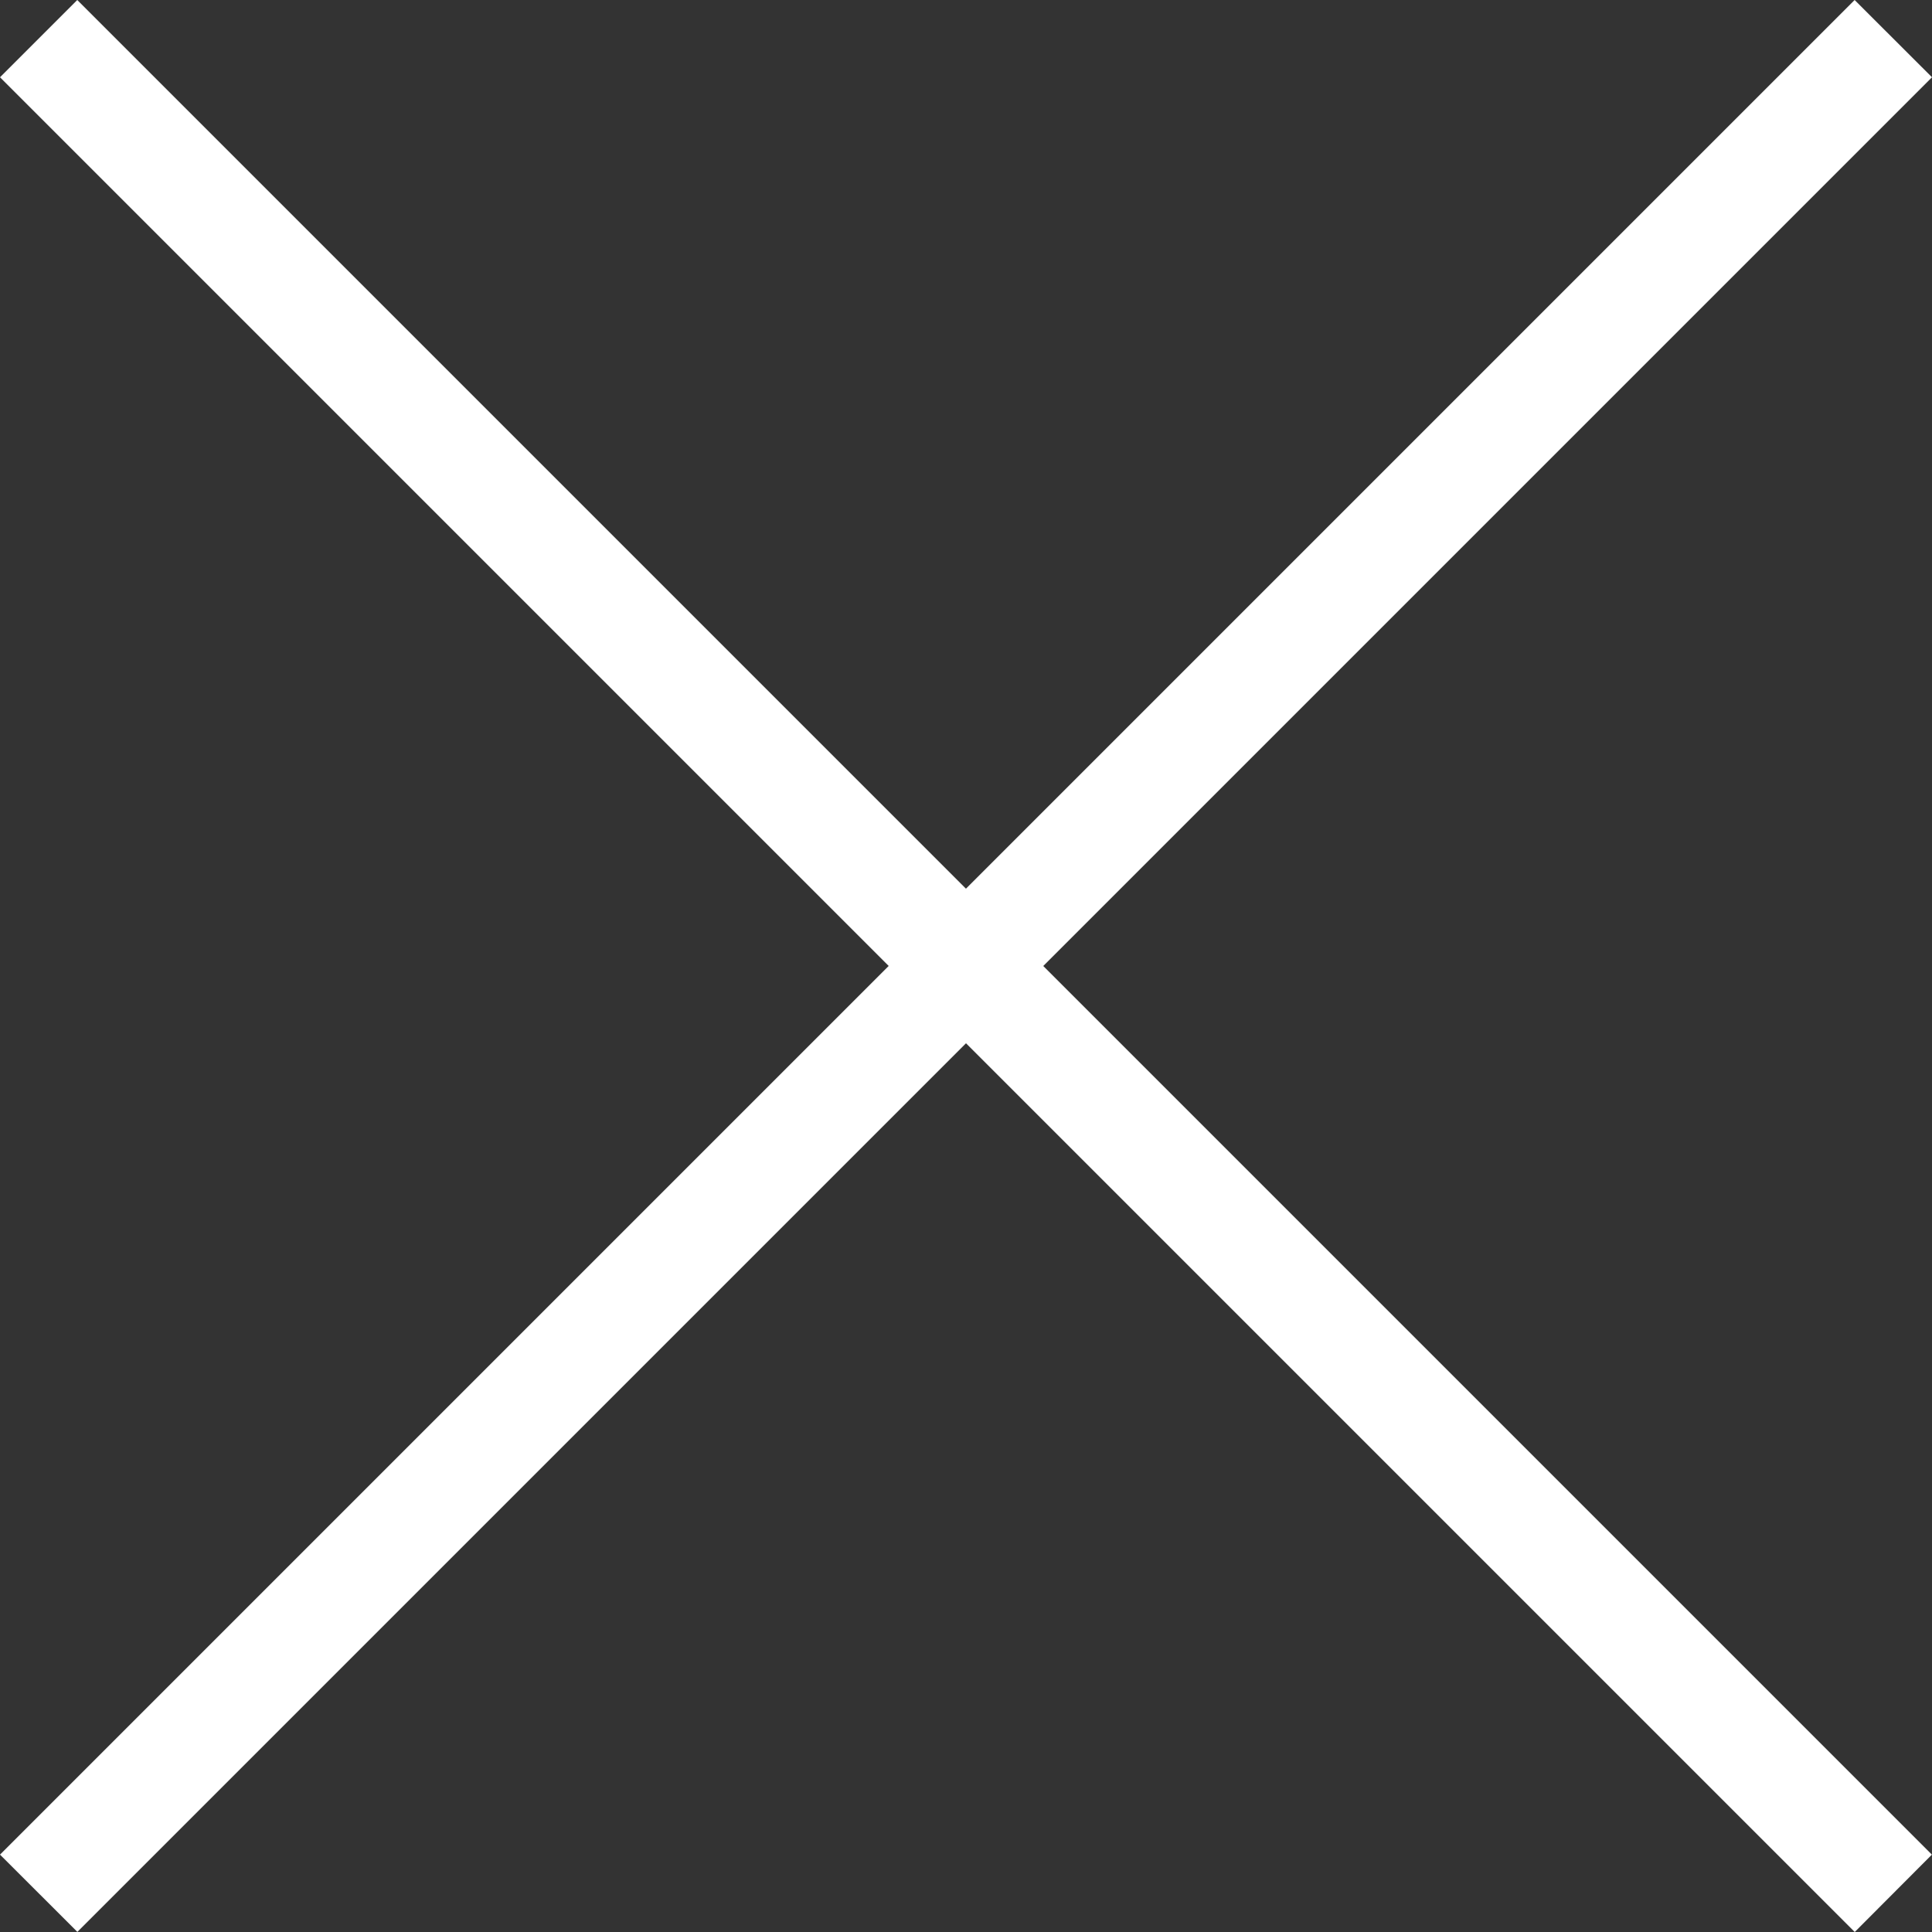
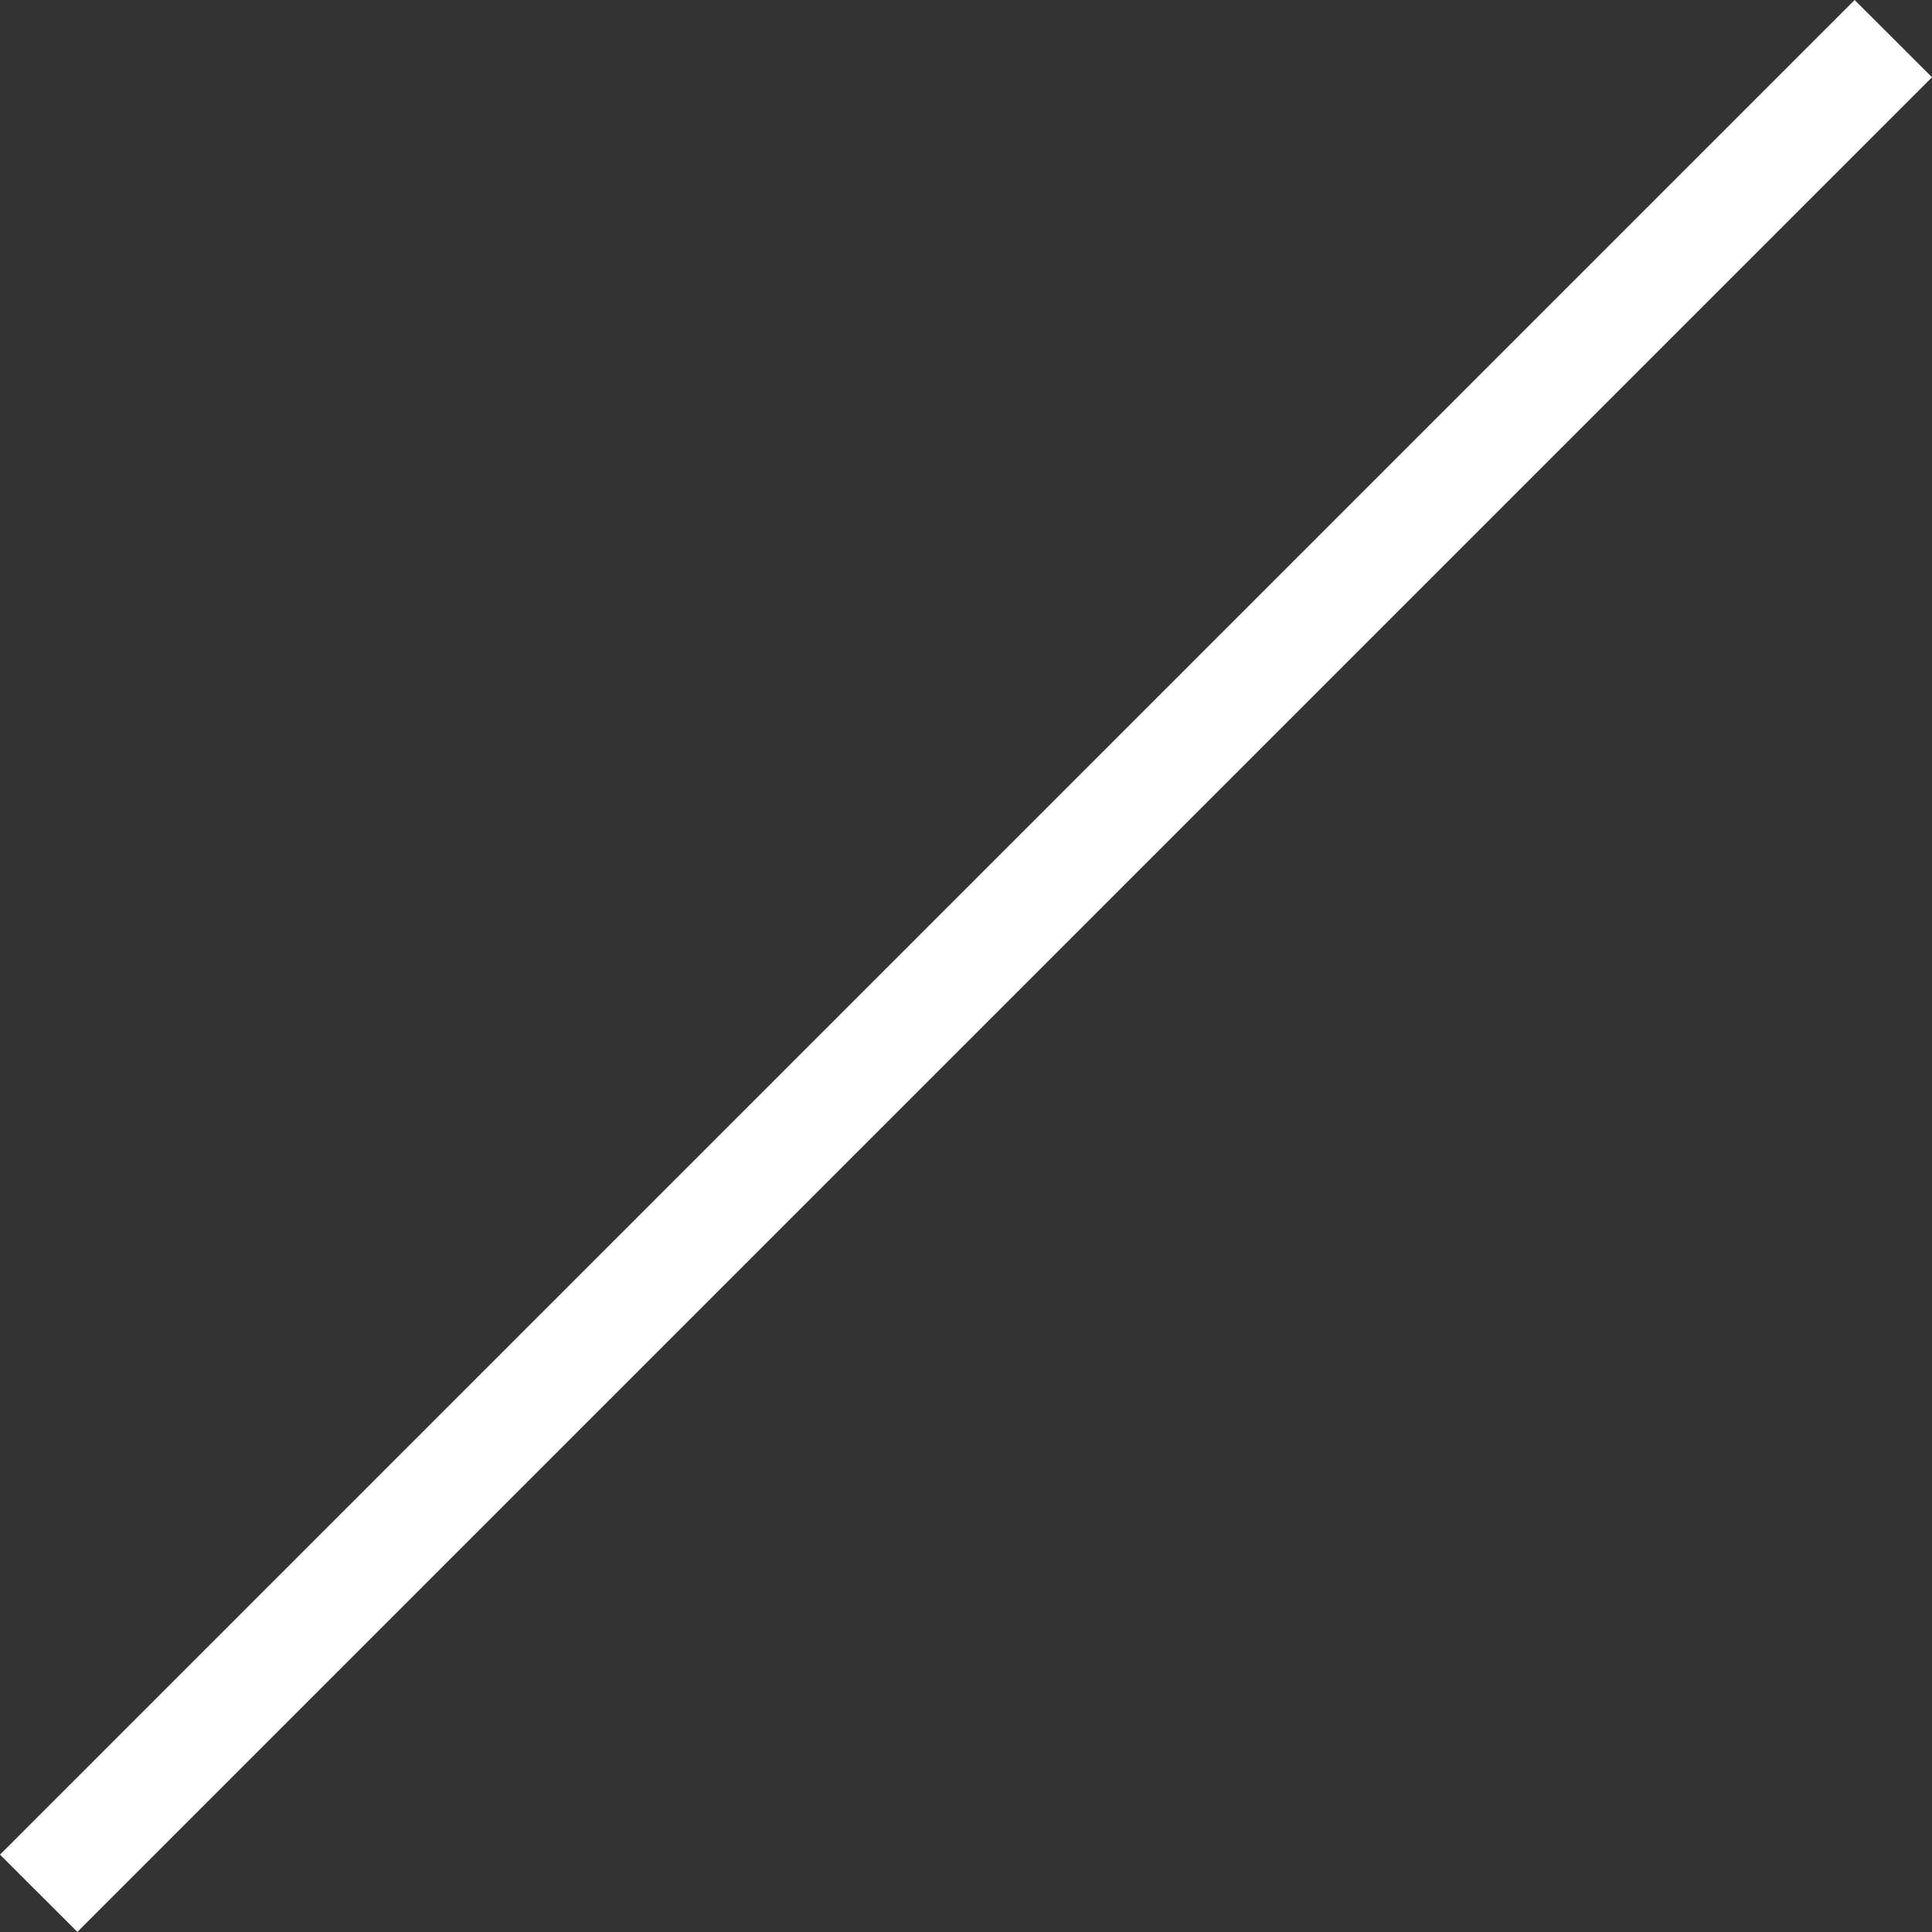
<svg xmlns="http://www.w3.org/2000/svg" width="17.678" height="17.678" viewBox="0 0 17.678 17.678">
  <rect x="0" y="0" width="17.678" height="17.678" fill="#333333" stroke="none" />
  <g data-name="Group 134176" fill="#fff">
-     <path data-name="Rectangle 150064" d="M.707 0l16.97 16.97-.706.708L0 .707z" />
    <path data-name="Rectangle 150065" d="M17.678.707L.708 17.677 0 16.97 16.97 0z" />
  </g>
</svg>